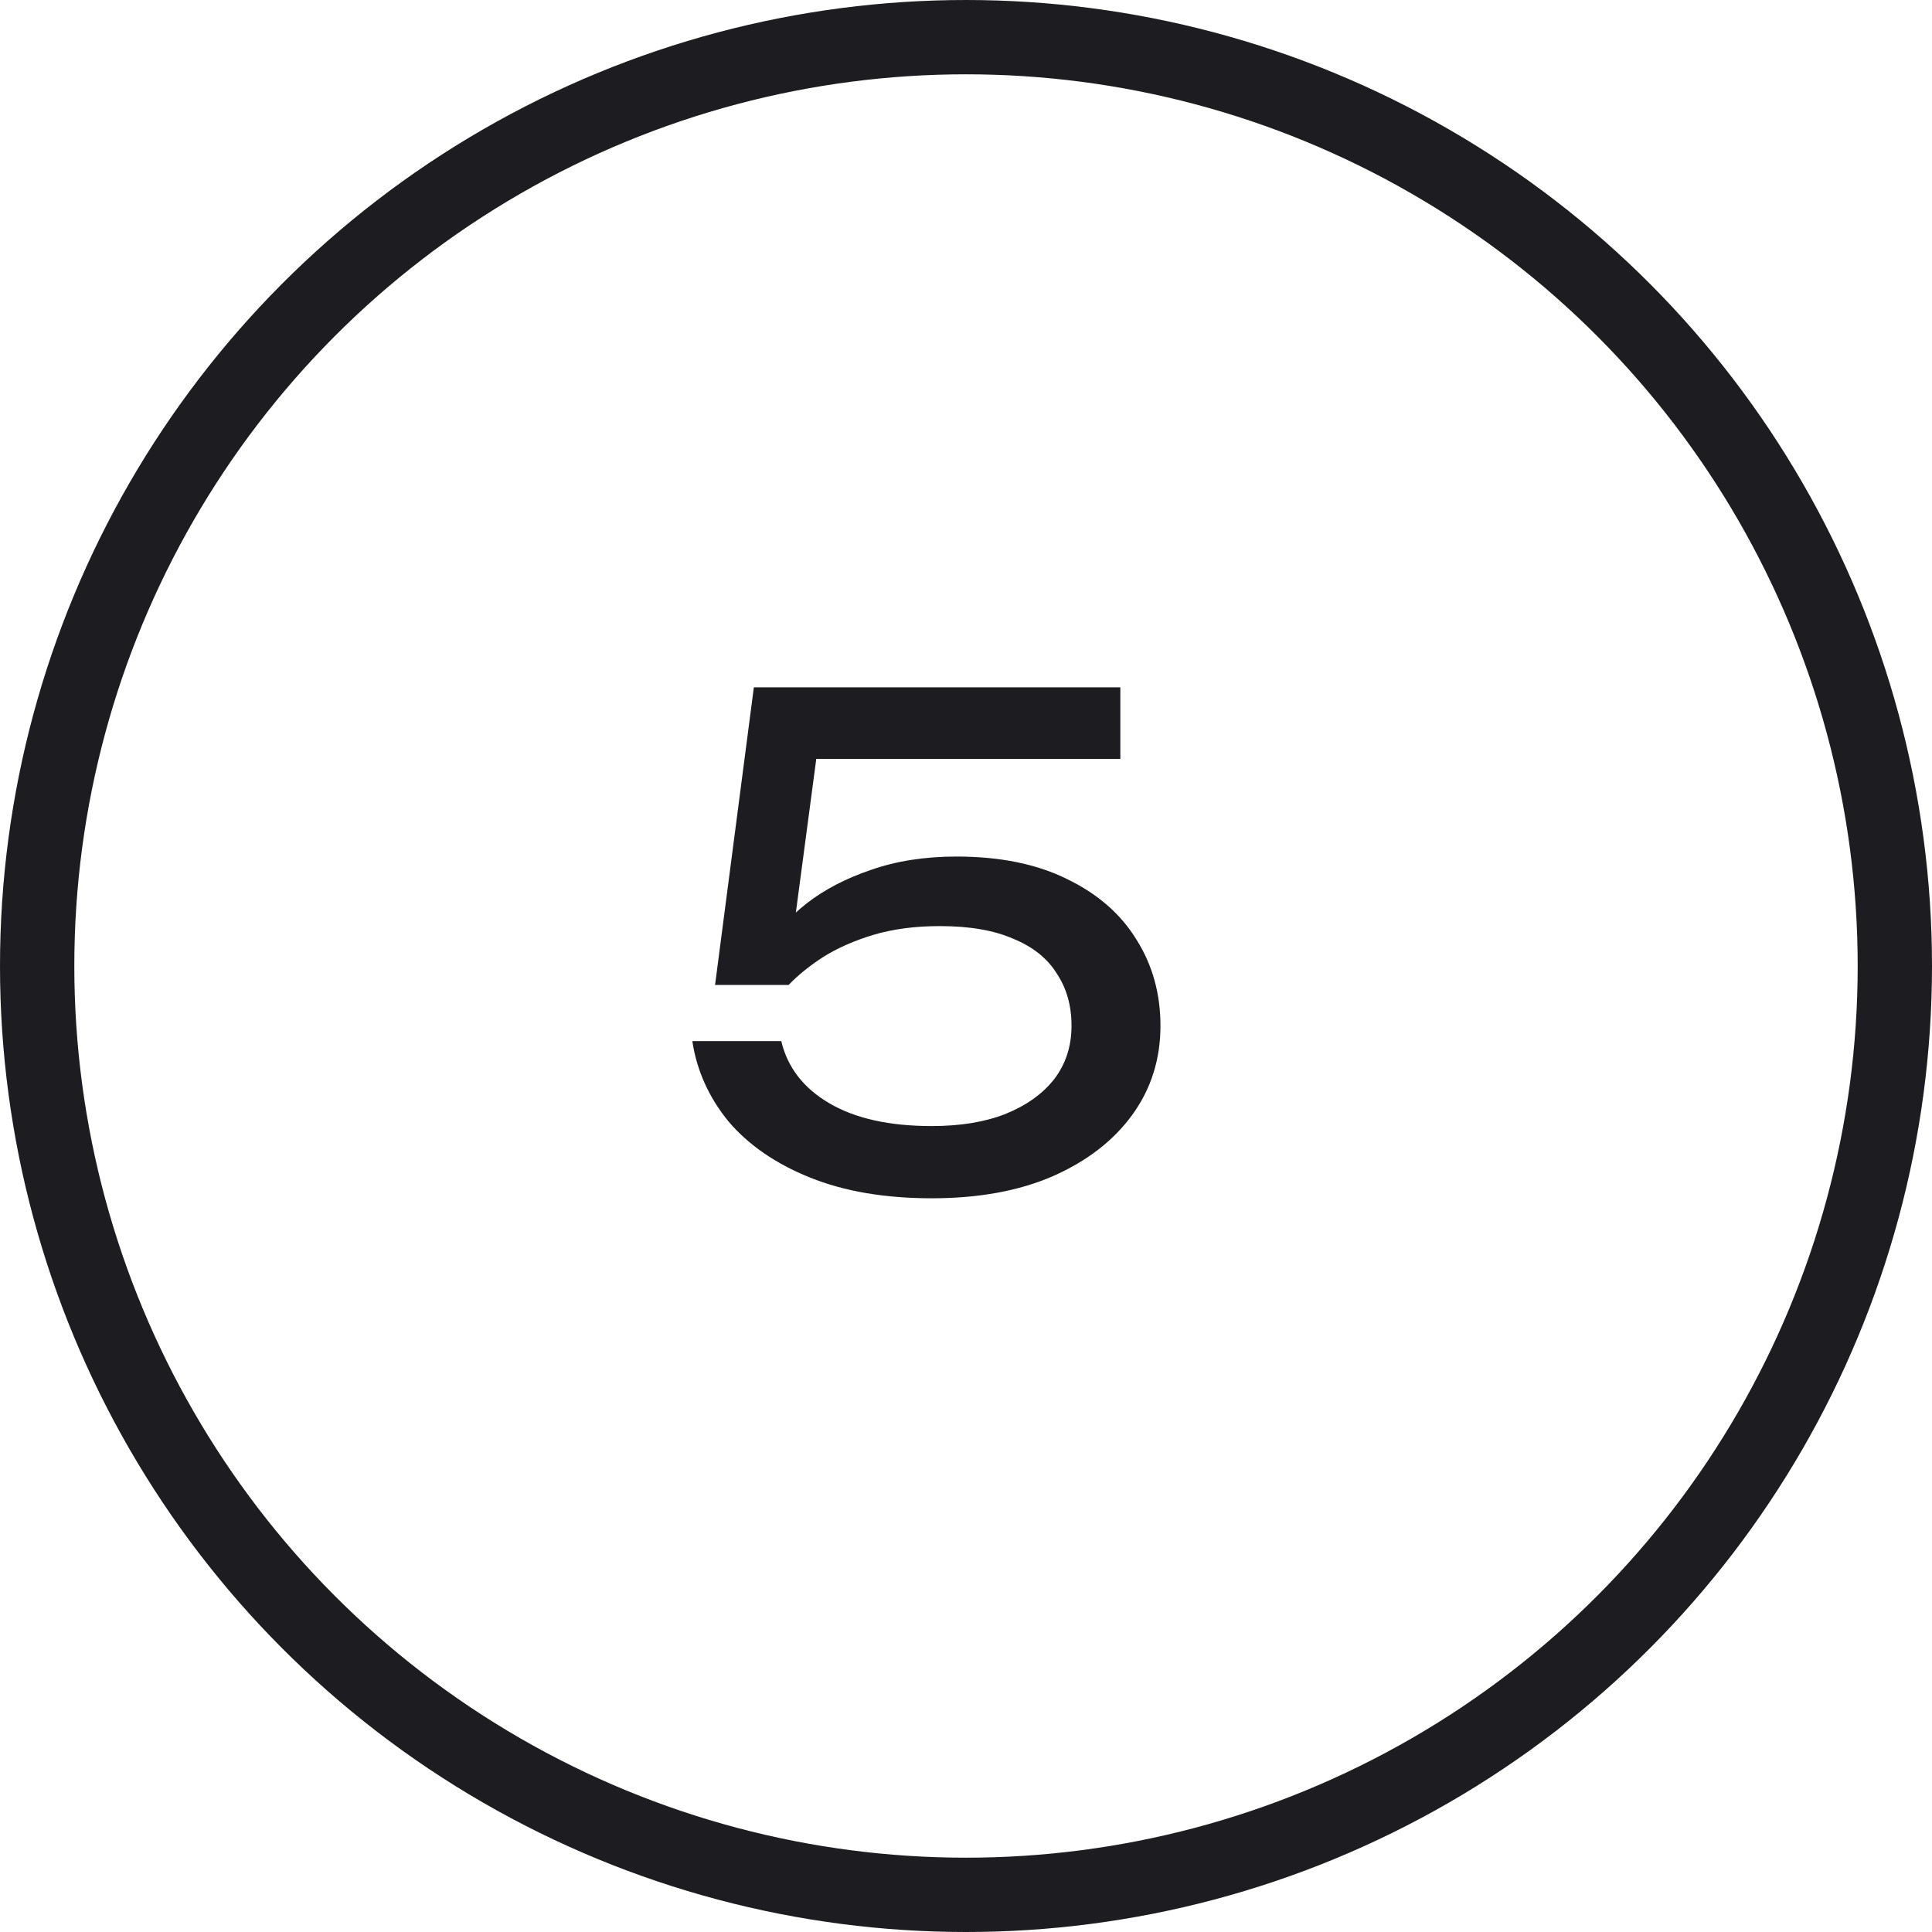
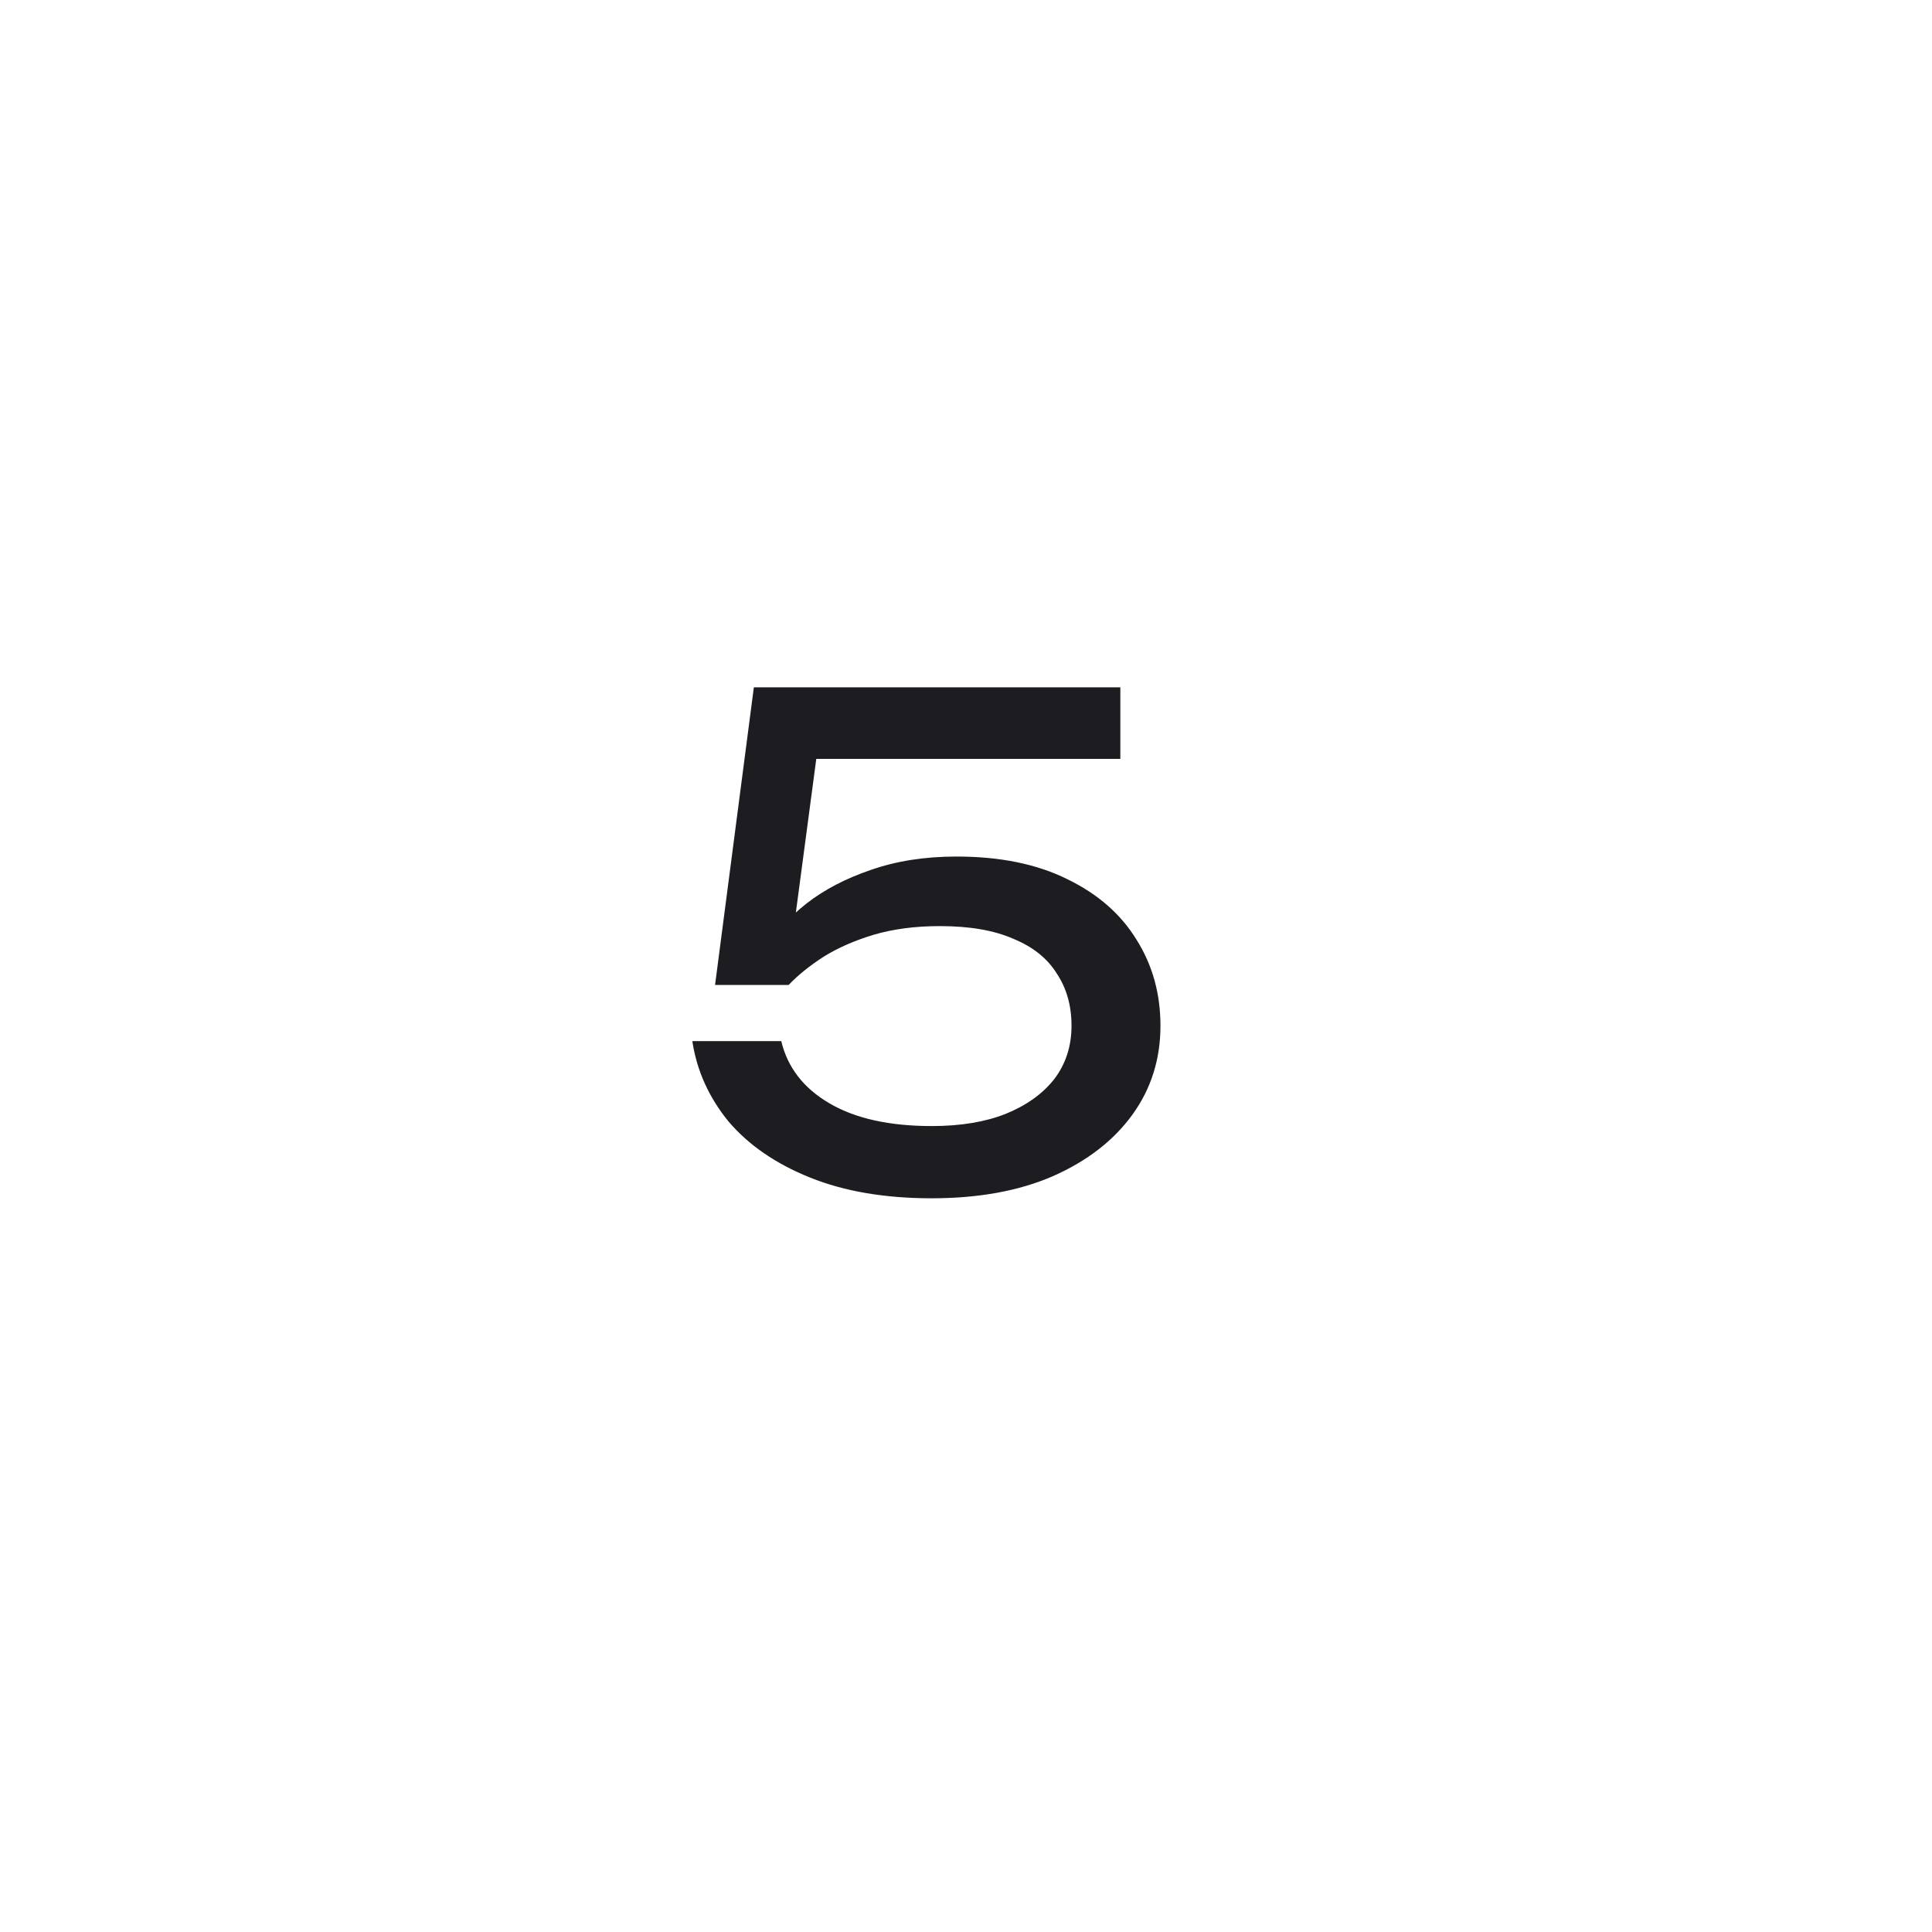
<svg xmlns="http://www.w3.org/2000/svg" width="26" height="26" viewBox="0 0 26 26" fill="none">
-   <circle cx="13" cy="13" r="12.5" stroke="#1C1C21" />
  <path d="M10.145 9.25H15.077V10.213H10.532L11.027 9.898L10.649 12.742L10.298 12.751C10.436 12.541 10.622 12.343 10.856 12.157C11.096 11.971 11.384 11.821 11.72 11.707C12.062 11.587 12.446 11.527 12.872 11.527C13.46 11.527 13.958 11.629 14.366 11.833C14.774 12.031 15.083 12.301 15.293 12.643C15.509 12.985 15.617 13.372 15.617 13.804C15.617 14.254 15.491 14.653 15.239 15.001C14.987 15.349 14.63 15.625 14.168 15.829C13.712 16.027 13.169 16.126 12.539 16.126C11.909 16.126 11.363 16.033 10.901 15.847C10.439 15.661 10.073 15.409 9.803 15.091C9.539 14.767 9.377 14.407 9.317 14.011H10.514C10.598 14.365 10.814 14.644 11.162 14.848C11.51 15.052 11.969 15.154 12.539 15.154C12.923 15.154 13.253 15.1 13.529 14.992C13.811 14.878 14.03 14.722 14.186 14.524C14.342 14.32 14.42 14.08 14.42 13.804C14.42 13.534 14.354 13.3 14.222 13.102C14.096 12.898 13.901 12.742 13.637 12.634C13.379 12.52 13.049 12.463 12.647 12.463C12.317 12.463 12.02 12.502 11.756 12.58C11.498 12.658 11.273 12.757 11.081 12.877C10.895 12.997 10.739 13.123 10.613 13.255H9.623L10.145 9.25Z" fill="#1C1C21" />
</svg>